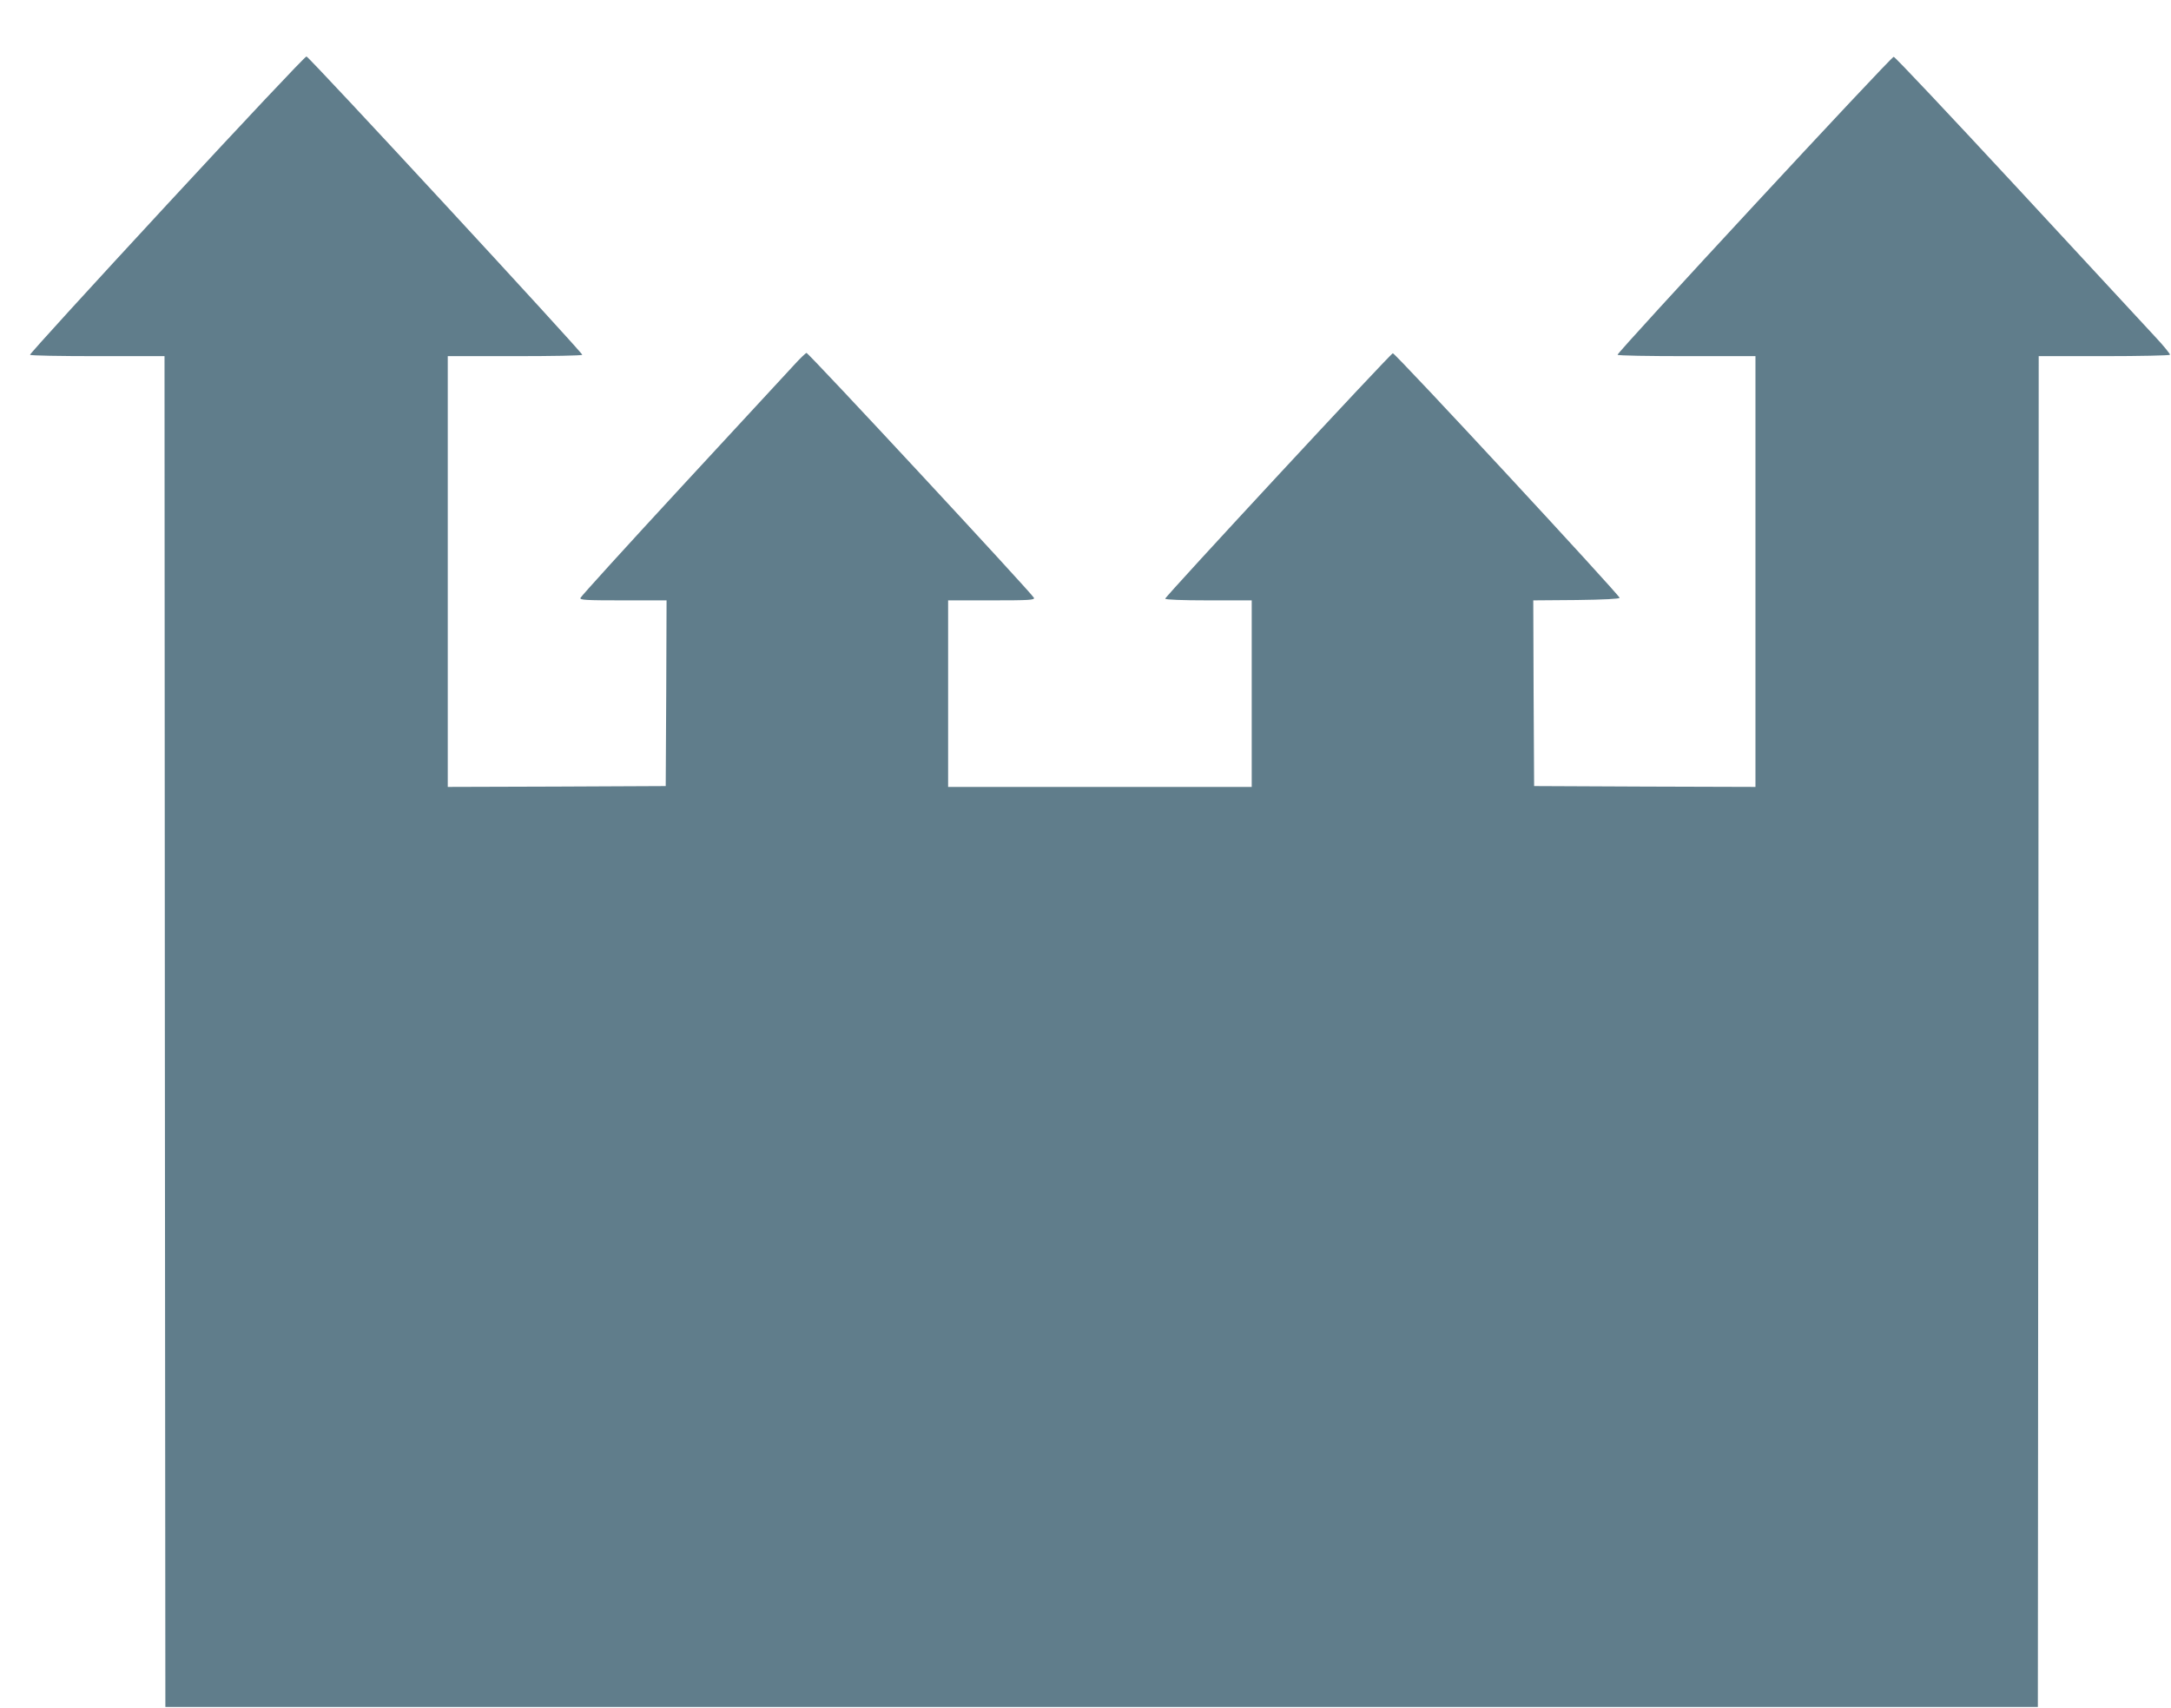
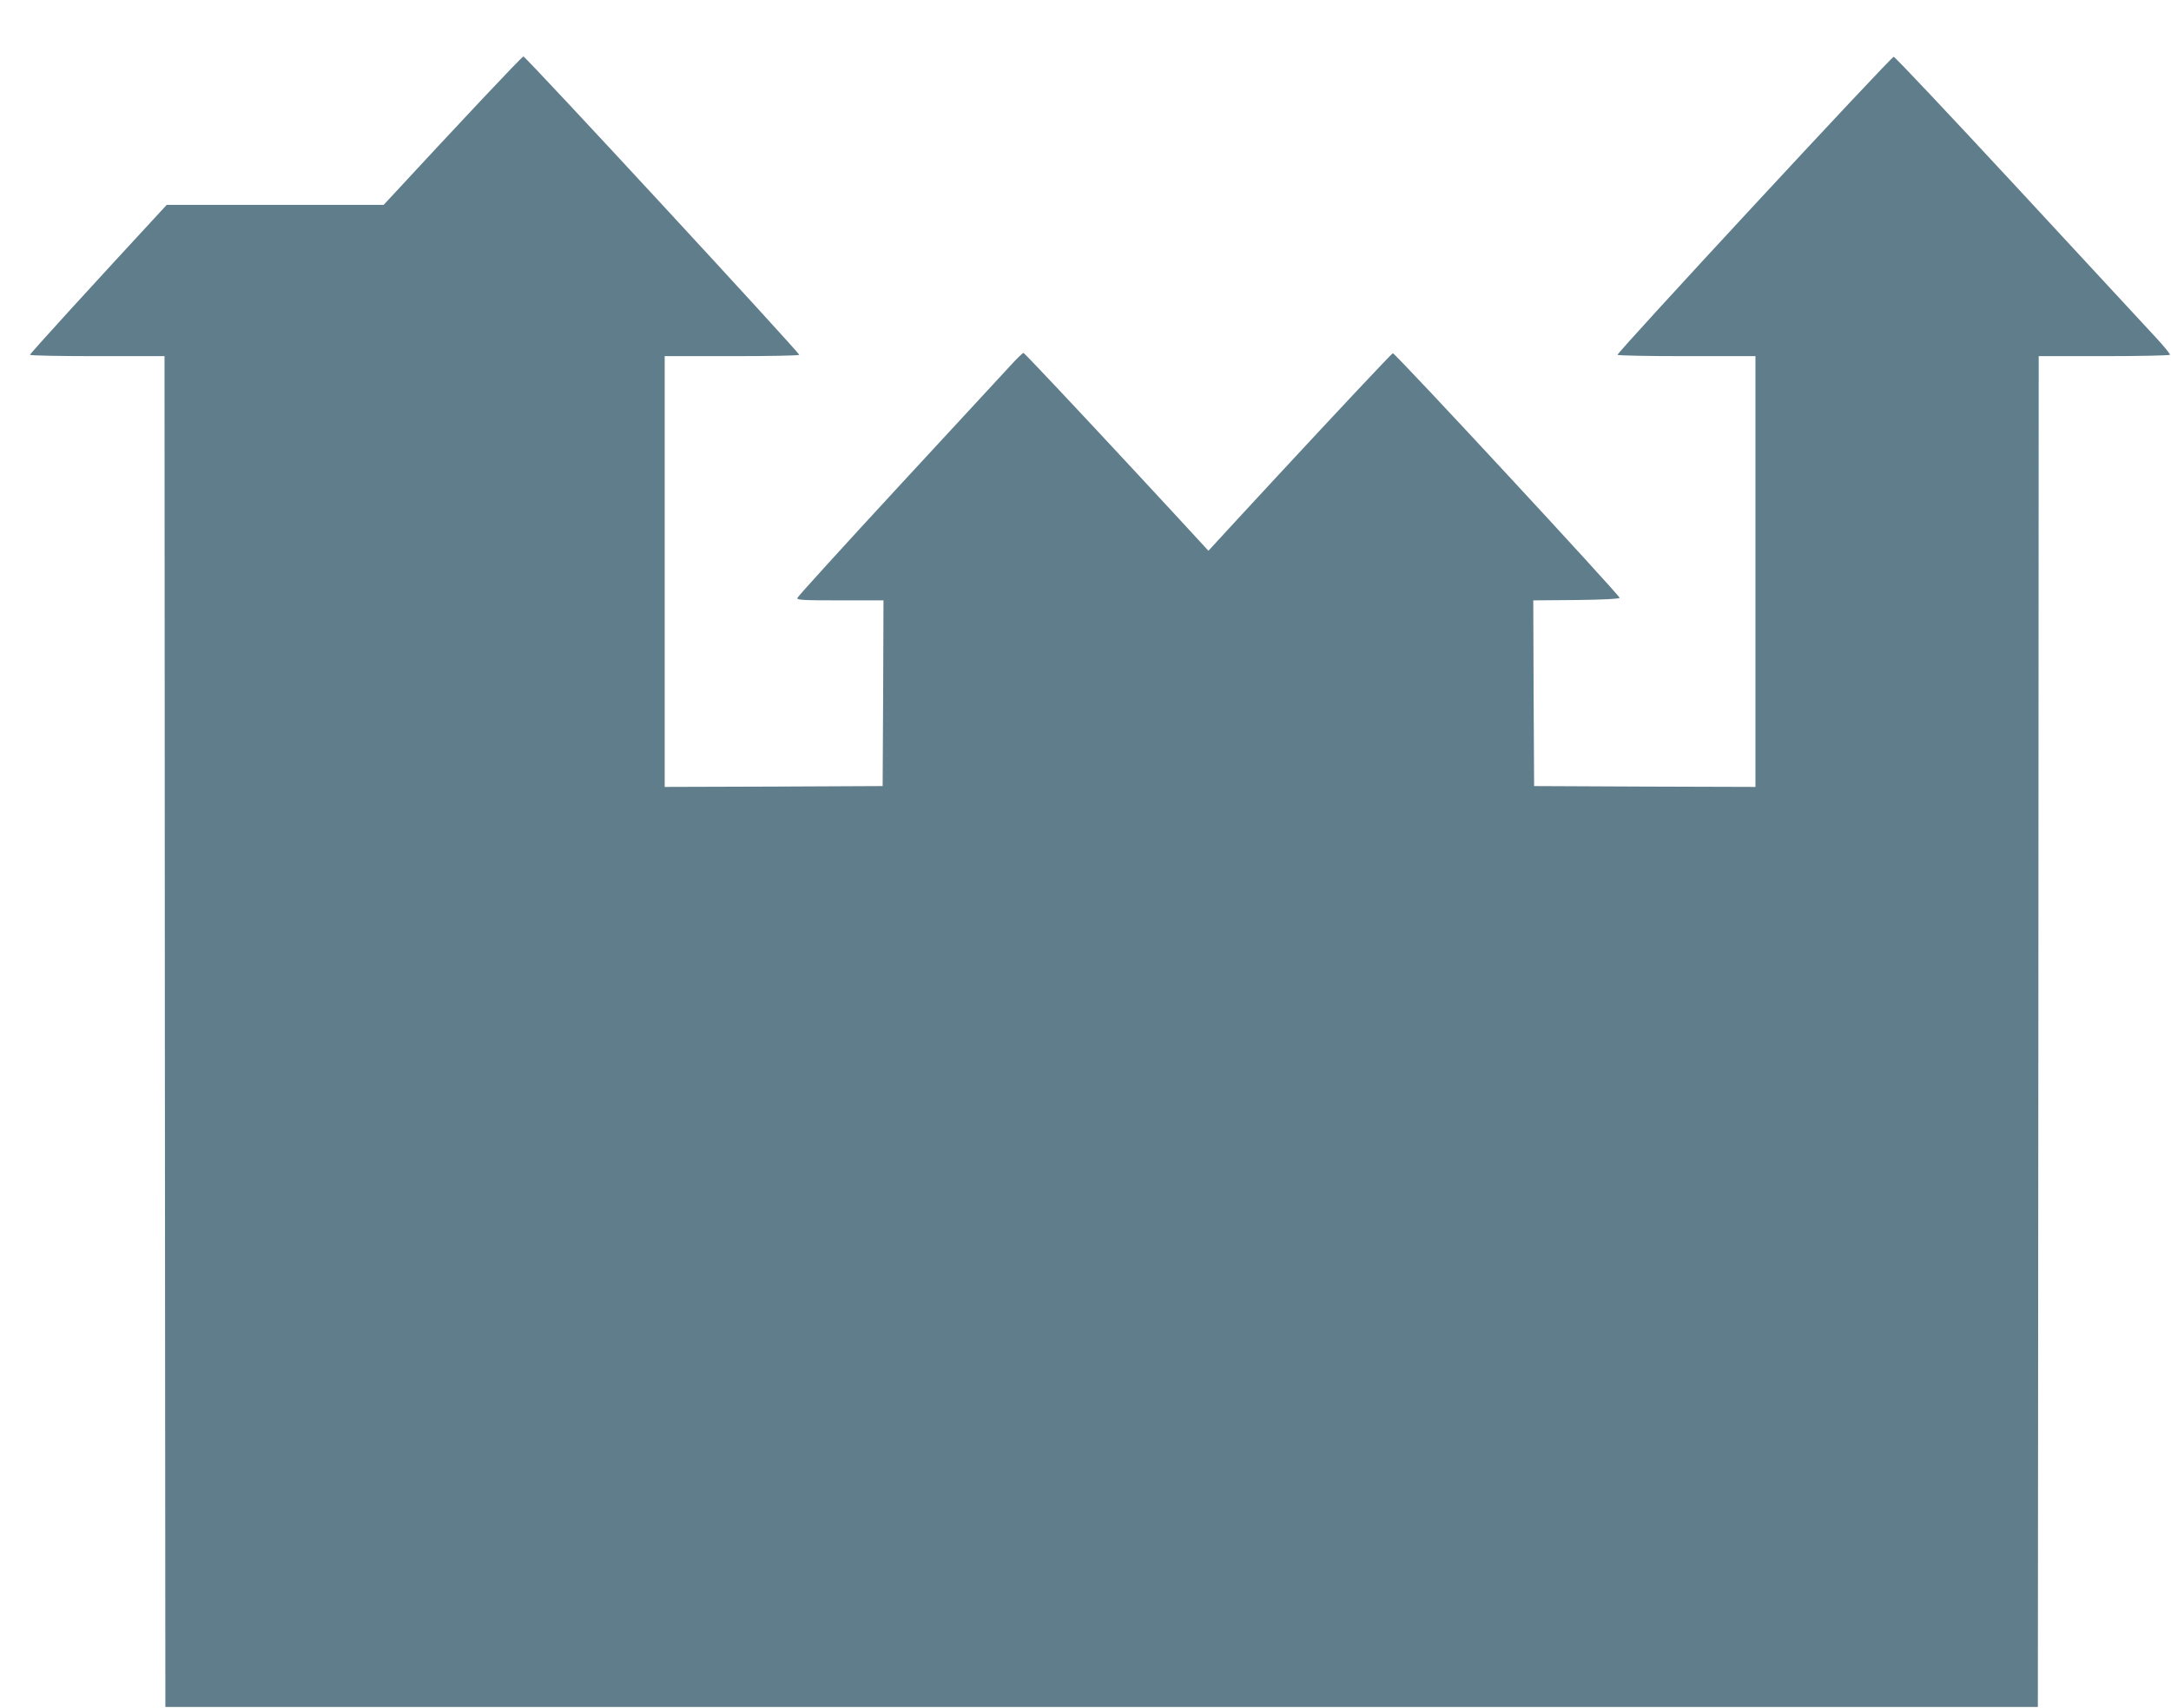
<svg xmlns="http://www.w3.org/2000/svg" version="1.0" width="1280pt" height="1007pt" viewBox="0 0 1280 1007" preserveAspectRatio="xMidYMid meet">
  <g transform="translate(0,1007) scale(0.1,-0.1)" fill="#607d8b" stroke="none">
-     <path d="M983 8862 c-446 -482 -809 -880 -806 -884 2 -5 182 -8 399 -8 l394 0 2 -3982 3 -3983 5520 0 5520 0 3 3983 2 3982 384 0 c212 0 387 4 390 8 2 4 -37 53 -88 107 -51 55 -415 449 -810 875 -395 426 -723 775 -731 775 -16 0 -1635 -1747 -1628 -1757 2 -5 186 -8 409 -8 l404 0 0 -1270 0 -1270 -652 2 -653 3 -3 547 -2 548 255 2 c162 2 255 7 254 13 -1 17 -1323 1444 -1337 1442 -14 -2 -1342 -1434 -1342 -1447 0 -6 99 -10 255 -10 l255 0 0 -550 0 -550 -895 0 -895 0 0 550 0 550 256 0 c223 0 255 2 250 15 -9 23 -1329 1445 -1341 1444 -5 -1 -39 -33 -75 -73 -36 -39 -333 -360 -660 -714 -327 -354 -596 -650 -598 -658 -3 -12 34 -14 252 -14 l256 0 -2 -547 -3 -548 -642 -3 -643 -2 0 1270 0 1270 394 0 c217 0 397 3 399 8 6 8 -1609 1756 -1626 1759 -7 2 -377 -392 -824 -875z" />
+     <path d="M983 8862 c-446 -482 -809 -880 -806 -884 2 -5 182 -8 399 -8 l394 0 2 -3982 3 -3983 5520 0 5520 0 3 3983 2 3982 384 0 c212 0 387 4 390 8 2 4 -37 53 -88 107 -51 55 -415 449 -810 875 -395 426 -723 775 -731 775 -16 0 -1635 -1747 -1628 -1757 2 -5 186 -8 409 -8 l404 0 0 -1270 0 -1270 -652 2 -653 3 -3 547 -2 548 255 2 c162 2 255 7 254 13 -1 17 -1323 1444 -1337 1442 -14 -2 -1342 -1434 -1342 -1447 0 -6 99 -10 255 -10 c223 0 255 2 250 15 -9 23 -1329 1445 -1341 1444 -5 -1 -39 -33 -75 -73 -36 -39 -333 -360 -660 -714 -327 -354 -596 -650 -598 -658 -3 -12 34 -14 252 -14 l256 0 -2 -547 -3 -548 -642 -3 -643 -2 0 1270 0 1270 394 0 c217 0 397 3 399 8 6 8 -1609 1756 -1626 1759 -7 2 -377 -392 -824 -875z" />
  </g>
</svg>